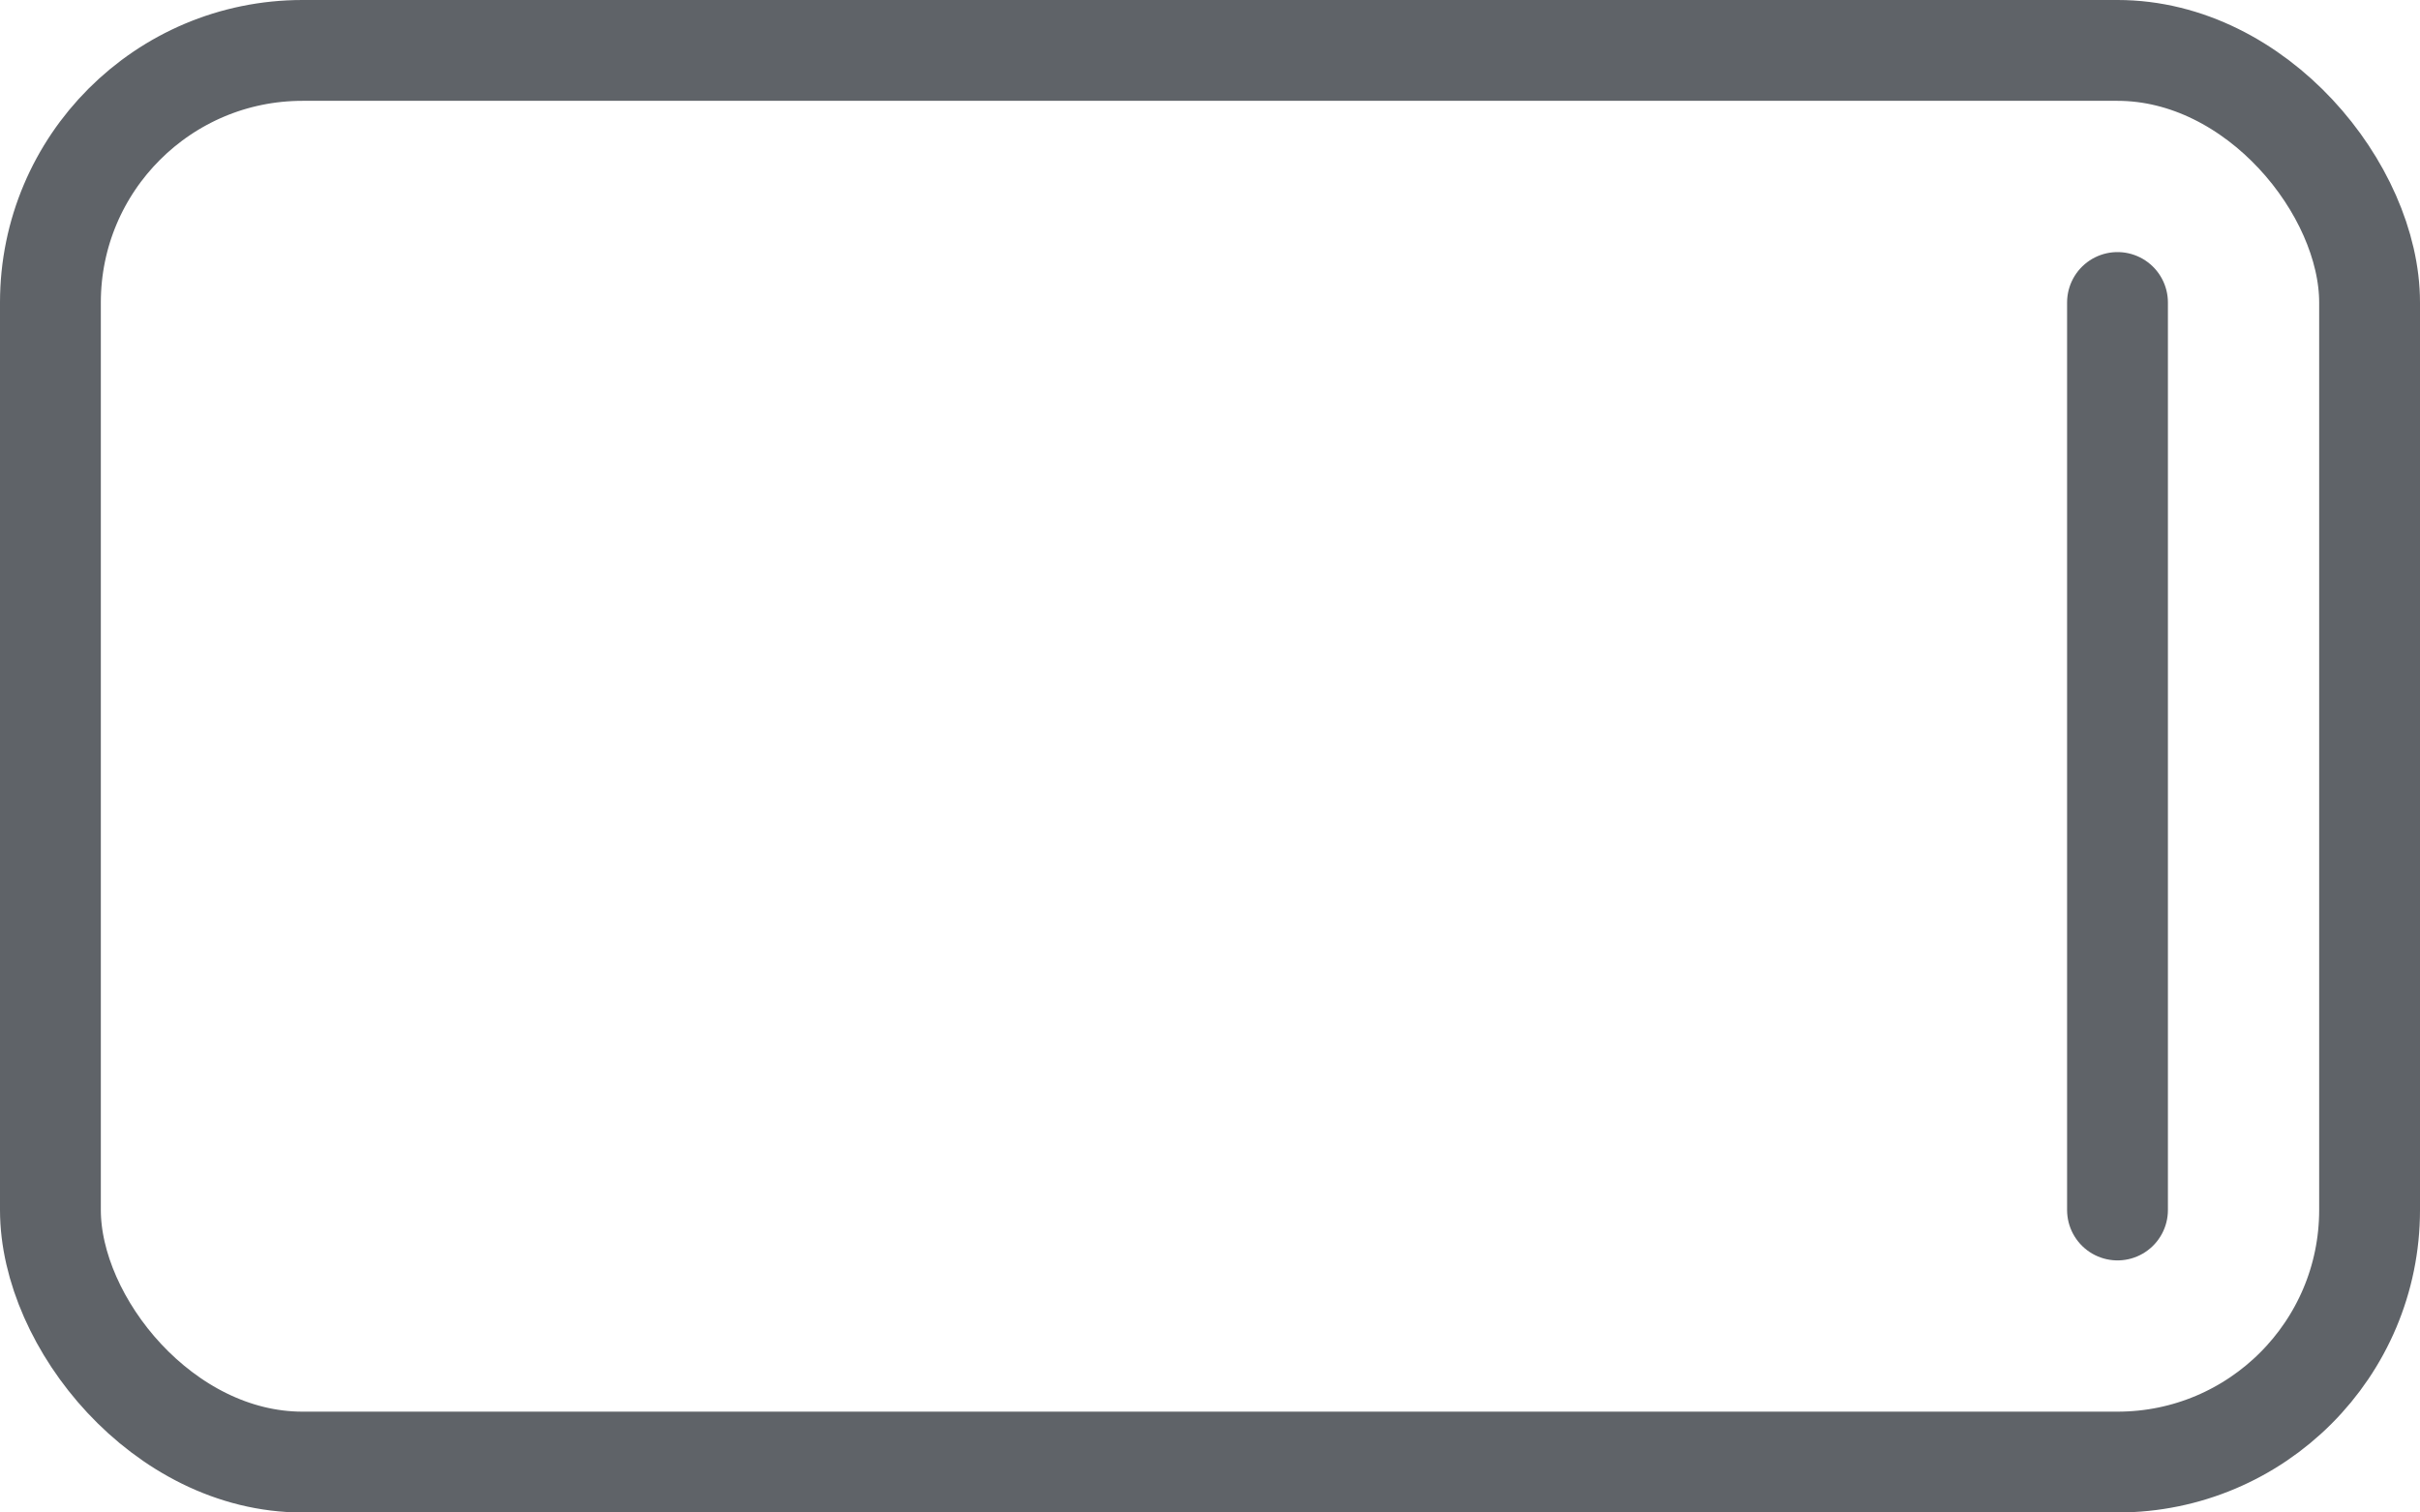
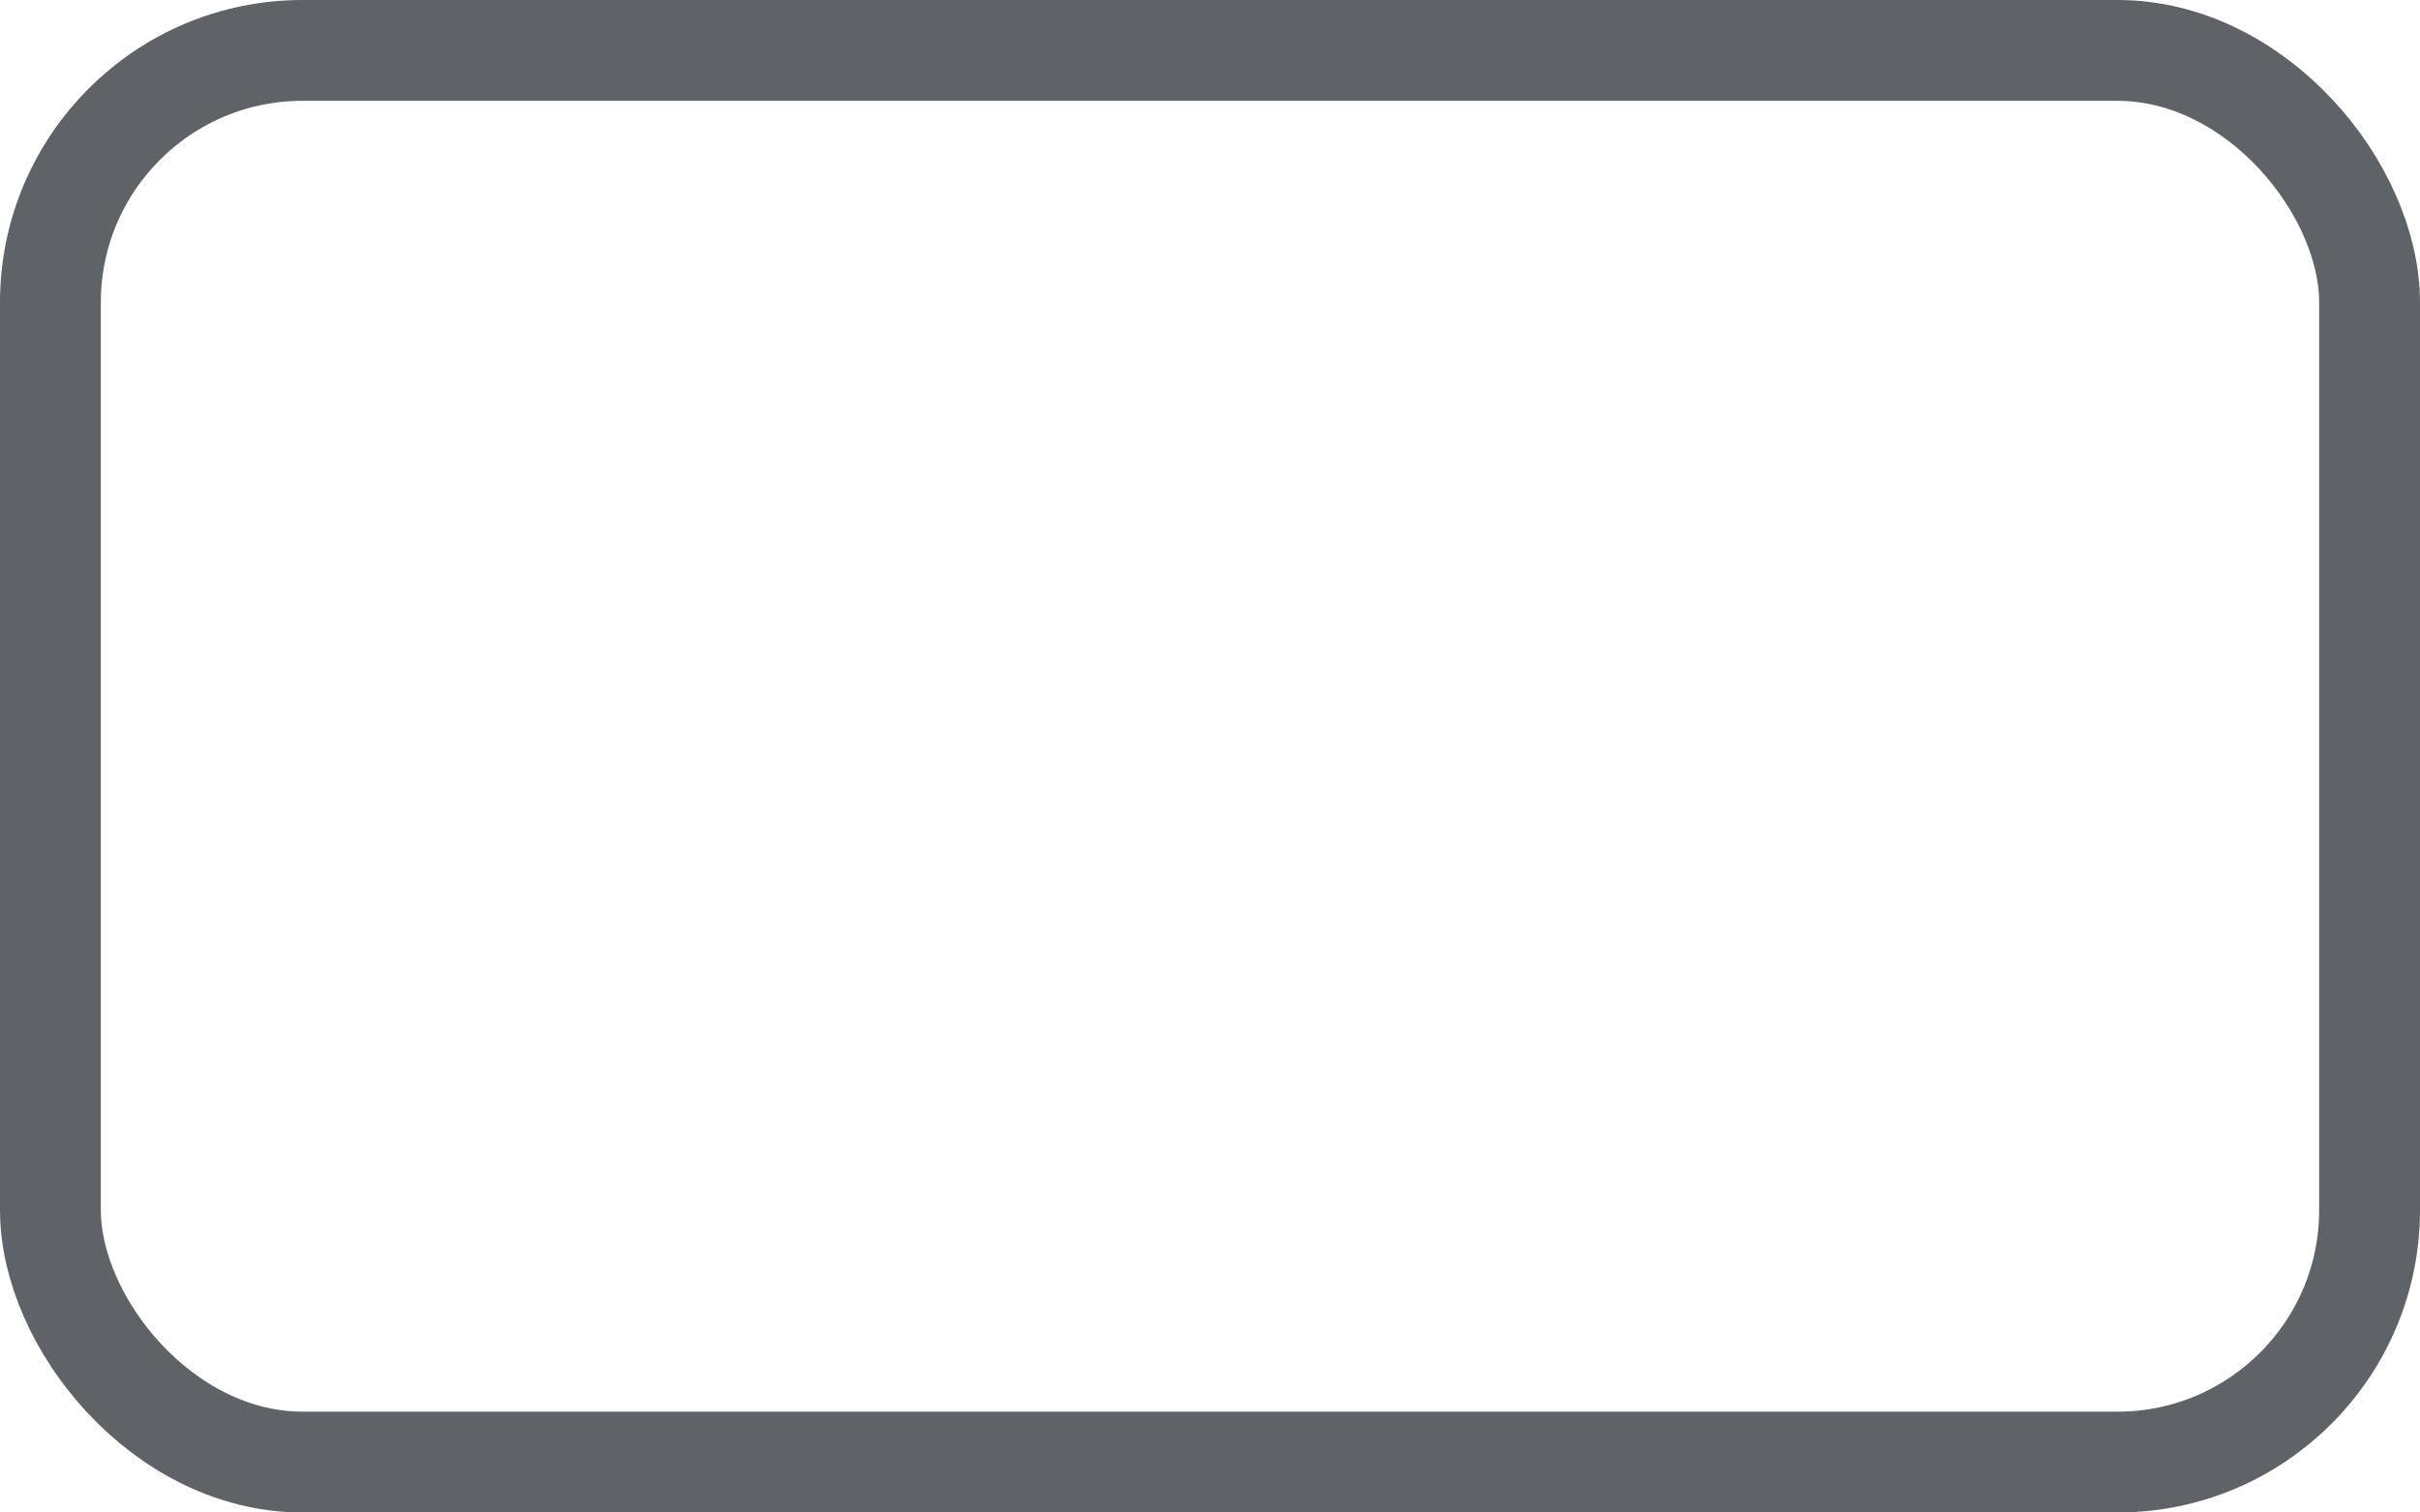
<svg xmlns="http://www.w3.org/2000/svg" width="24" height="15" viewBox="0 0 24 15" fill="none">
  <rect x="0.5" y="0.5" width="23" height="14" rx="2.5" stroke="#5F6368" />
-   <path d="M21 3L21 12" stroke="#5F6368" stroke-linecap="round" />
</svg>